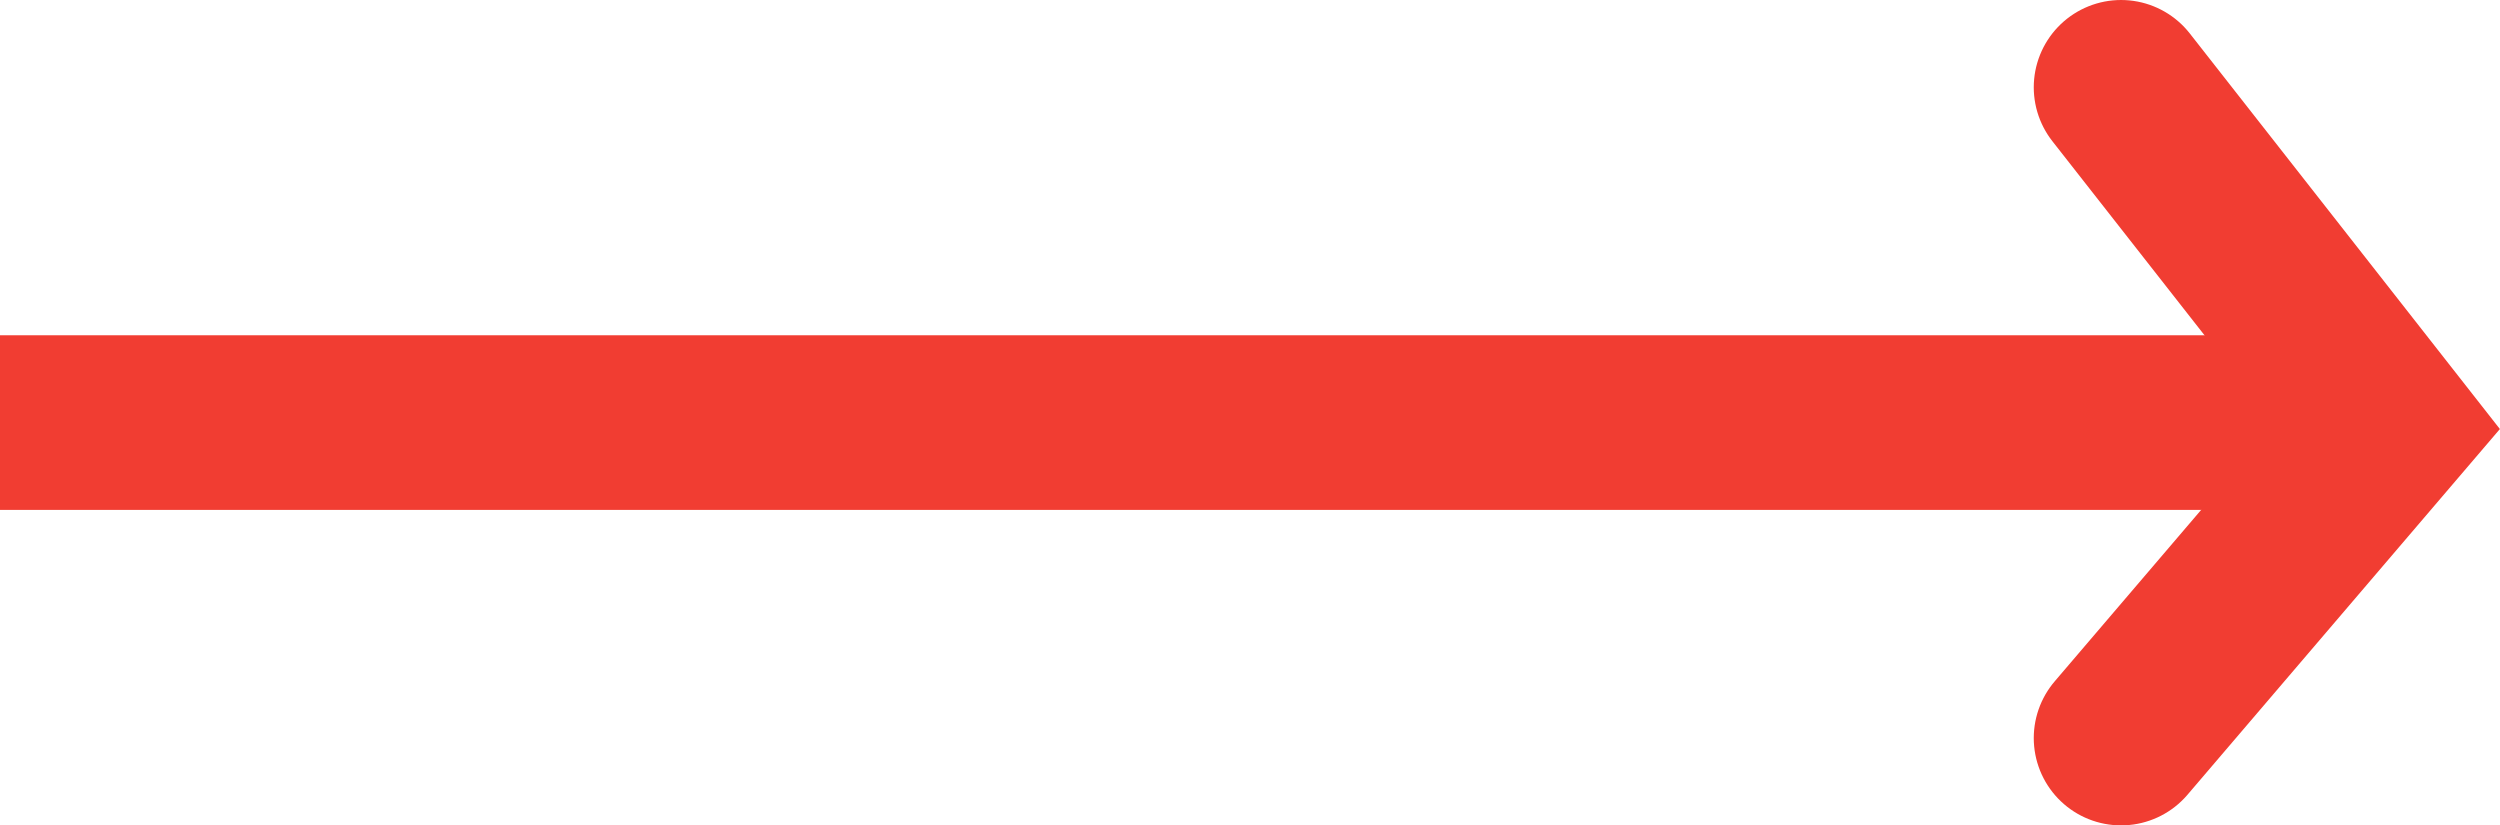
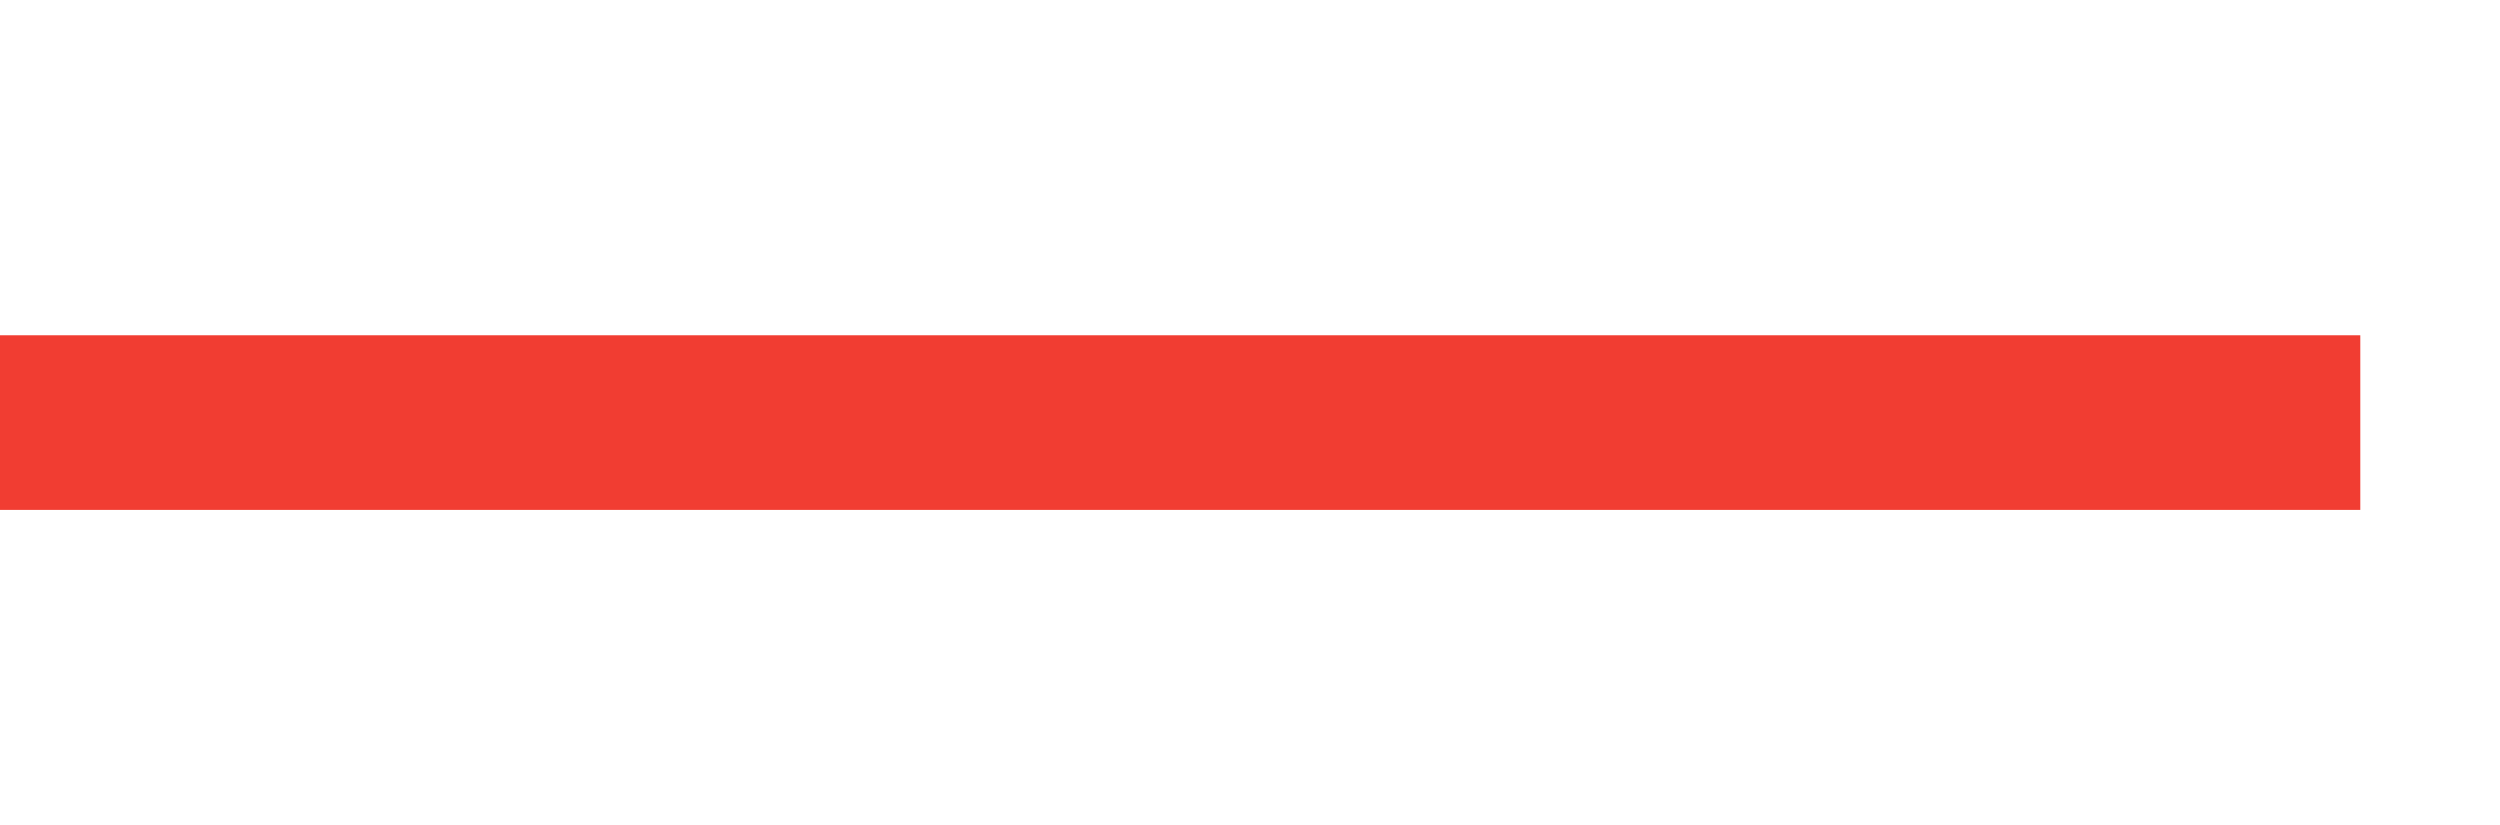
<svg xmlns="http://www.w3.org/2000/svg" id="Layer_2" data-name="Layer 2" viewBox="0 0 42.95 14.18">
  <g id="Layer_1-2" data-name="Layer 1">
    <g>
      <line y1="7.26" x2="40.55" y2="7.26" style="fill: none; stroke: #f13d32; stroke-miterlimit: 10; stroke-width: 3px;" />
-       <polyline points="36.44 1.5 41.01 7.33 36.44 12.68" style="fill: none; stroke: #f13d32; stroke-linecap: round; stroke-miterlimit: 10; stroke-width: 3px;" />
    </g>
  </g>
</svg>